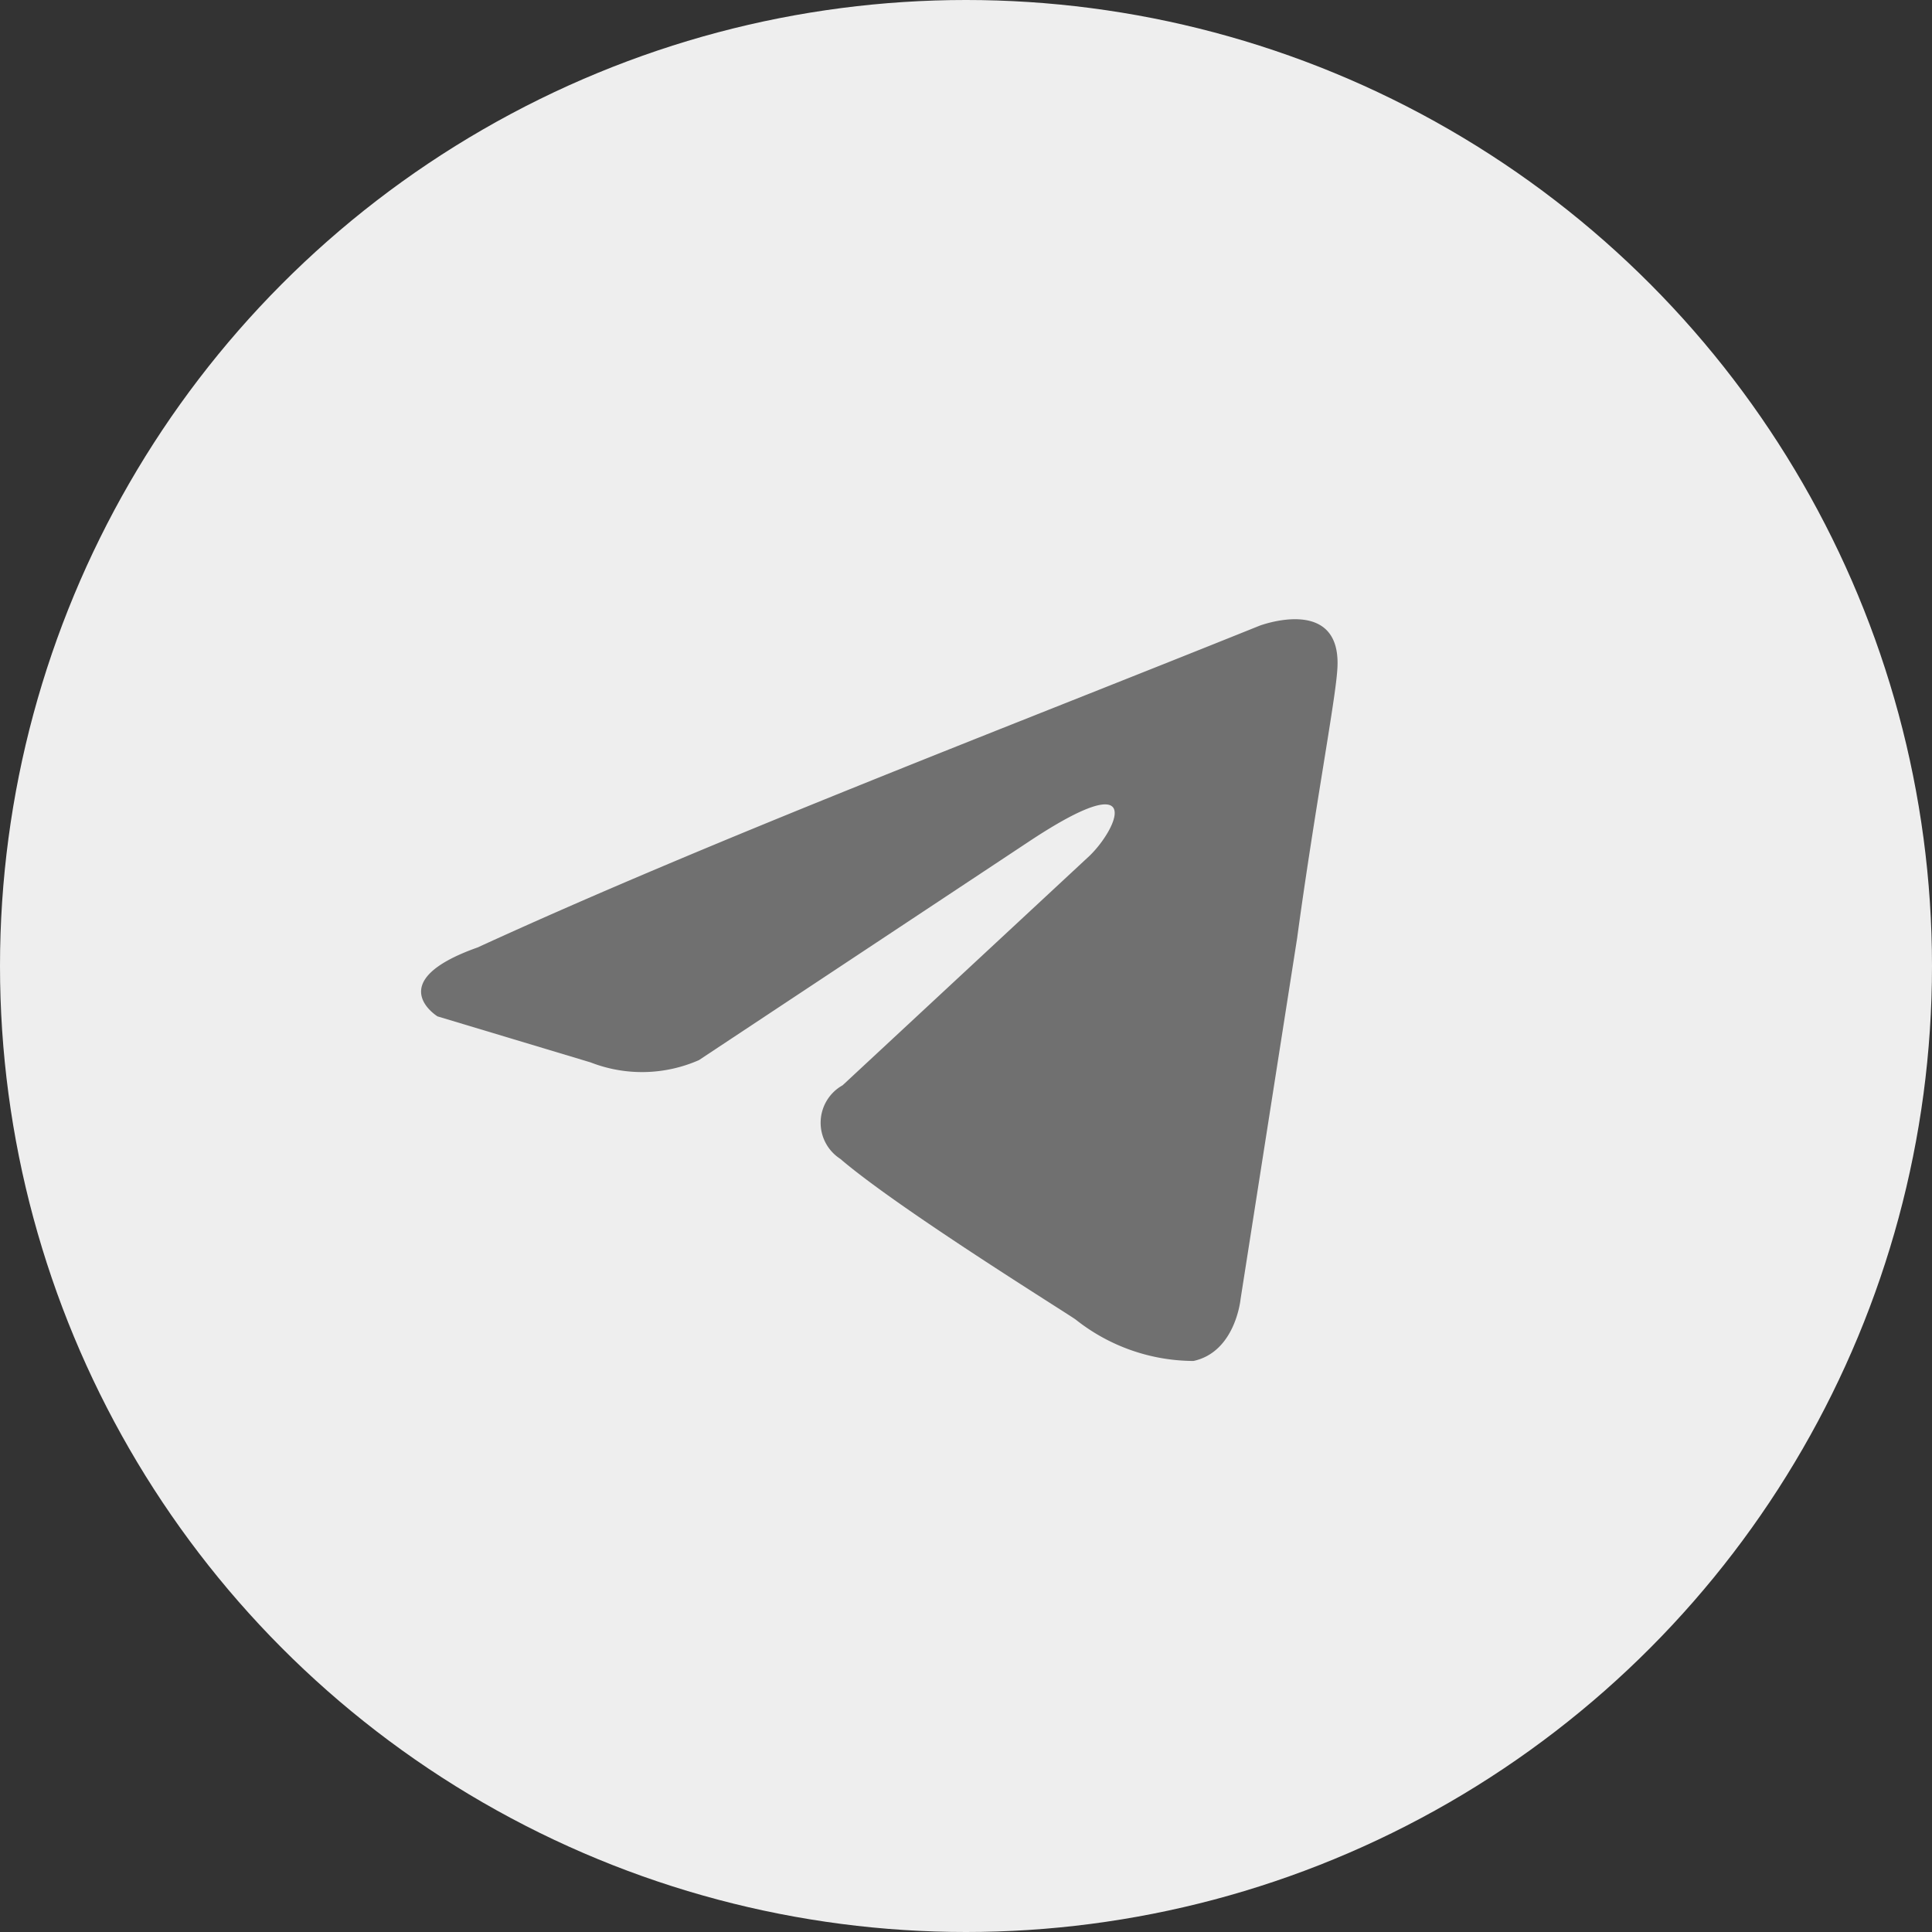
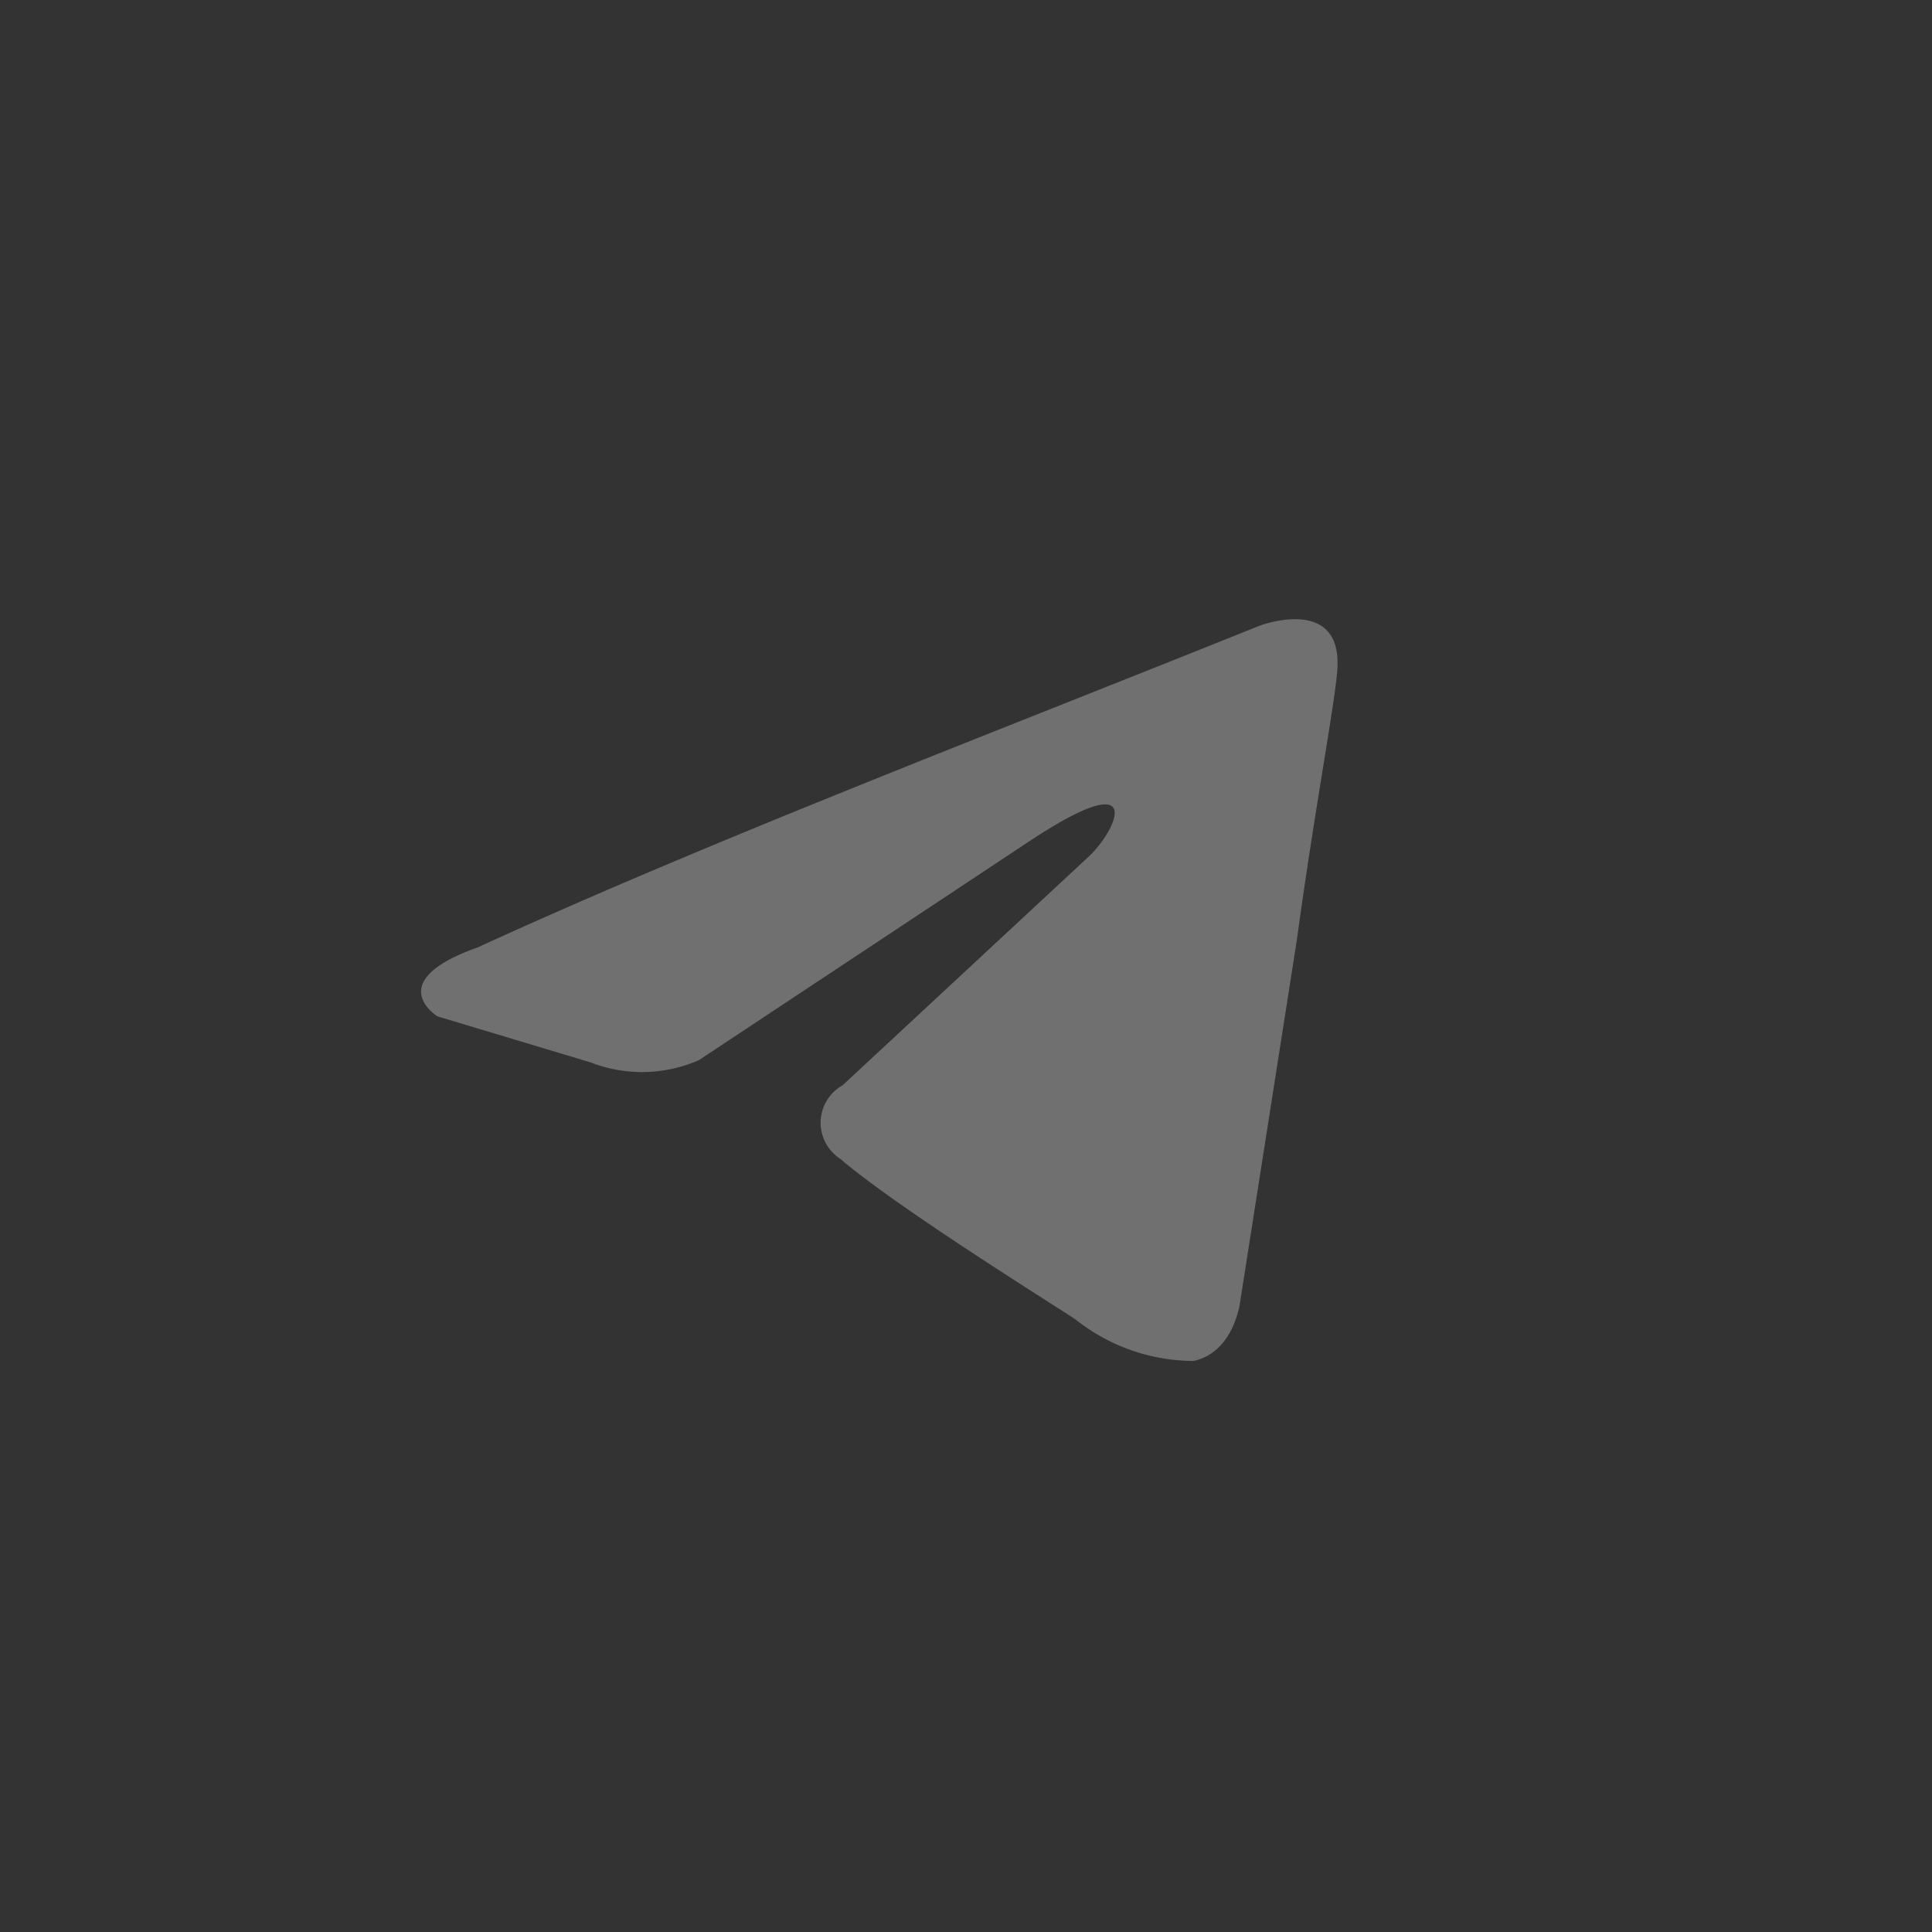
<svg xmlns="http://www.w3.org/2000/svg" width="39" height="39" viewBox="0 0 39 39">
  <rect x="0" y="0" width="39" height="39" fill="#333333" stroke="none" />
  <g data-name="그룹 19030" transform="translate(-675 -448)">
-     <circle data-name="타원 2051" cx="19.5" cy="19.5" r="19.5" transform="translate(675 448)" style="fill:#eee" />
    <path d="M16.923.132s1.711-.649 1.569.928c-.048.649-.475 2.922-.808 5.38l-1.141 7.281s-.1 1.067-.951 1.252a3.849 3.849 0 0 1-2.377-.835c-.19-.139-3.565-2.226-4.754-3.246a.867.867 0 0 1 .048-1.484L13.5 4.77c.57-.557 1.141-1.855-1.236-.278L5.609 8.9a2.856 2.856 0 0 1-2.187.046l-3.09-.929s-1.141-.7.808-1.391C5.894 4.446 11.741 2.219 16.923.132z" transform="translate(683.5 460.5)" style="fill:#707070" />
  </g>
</svg>